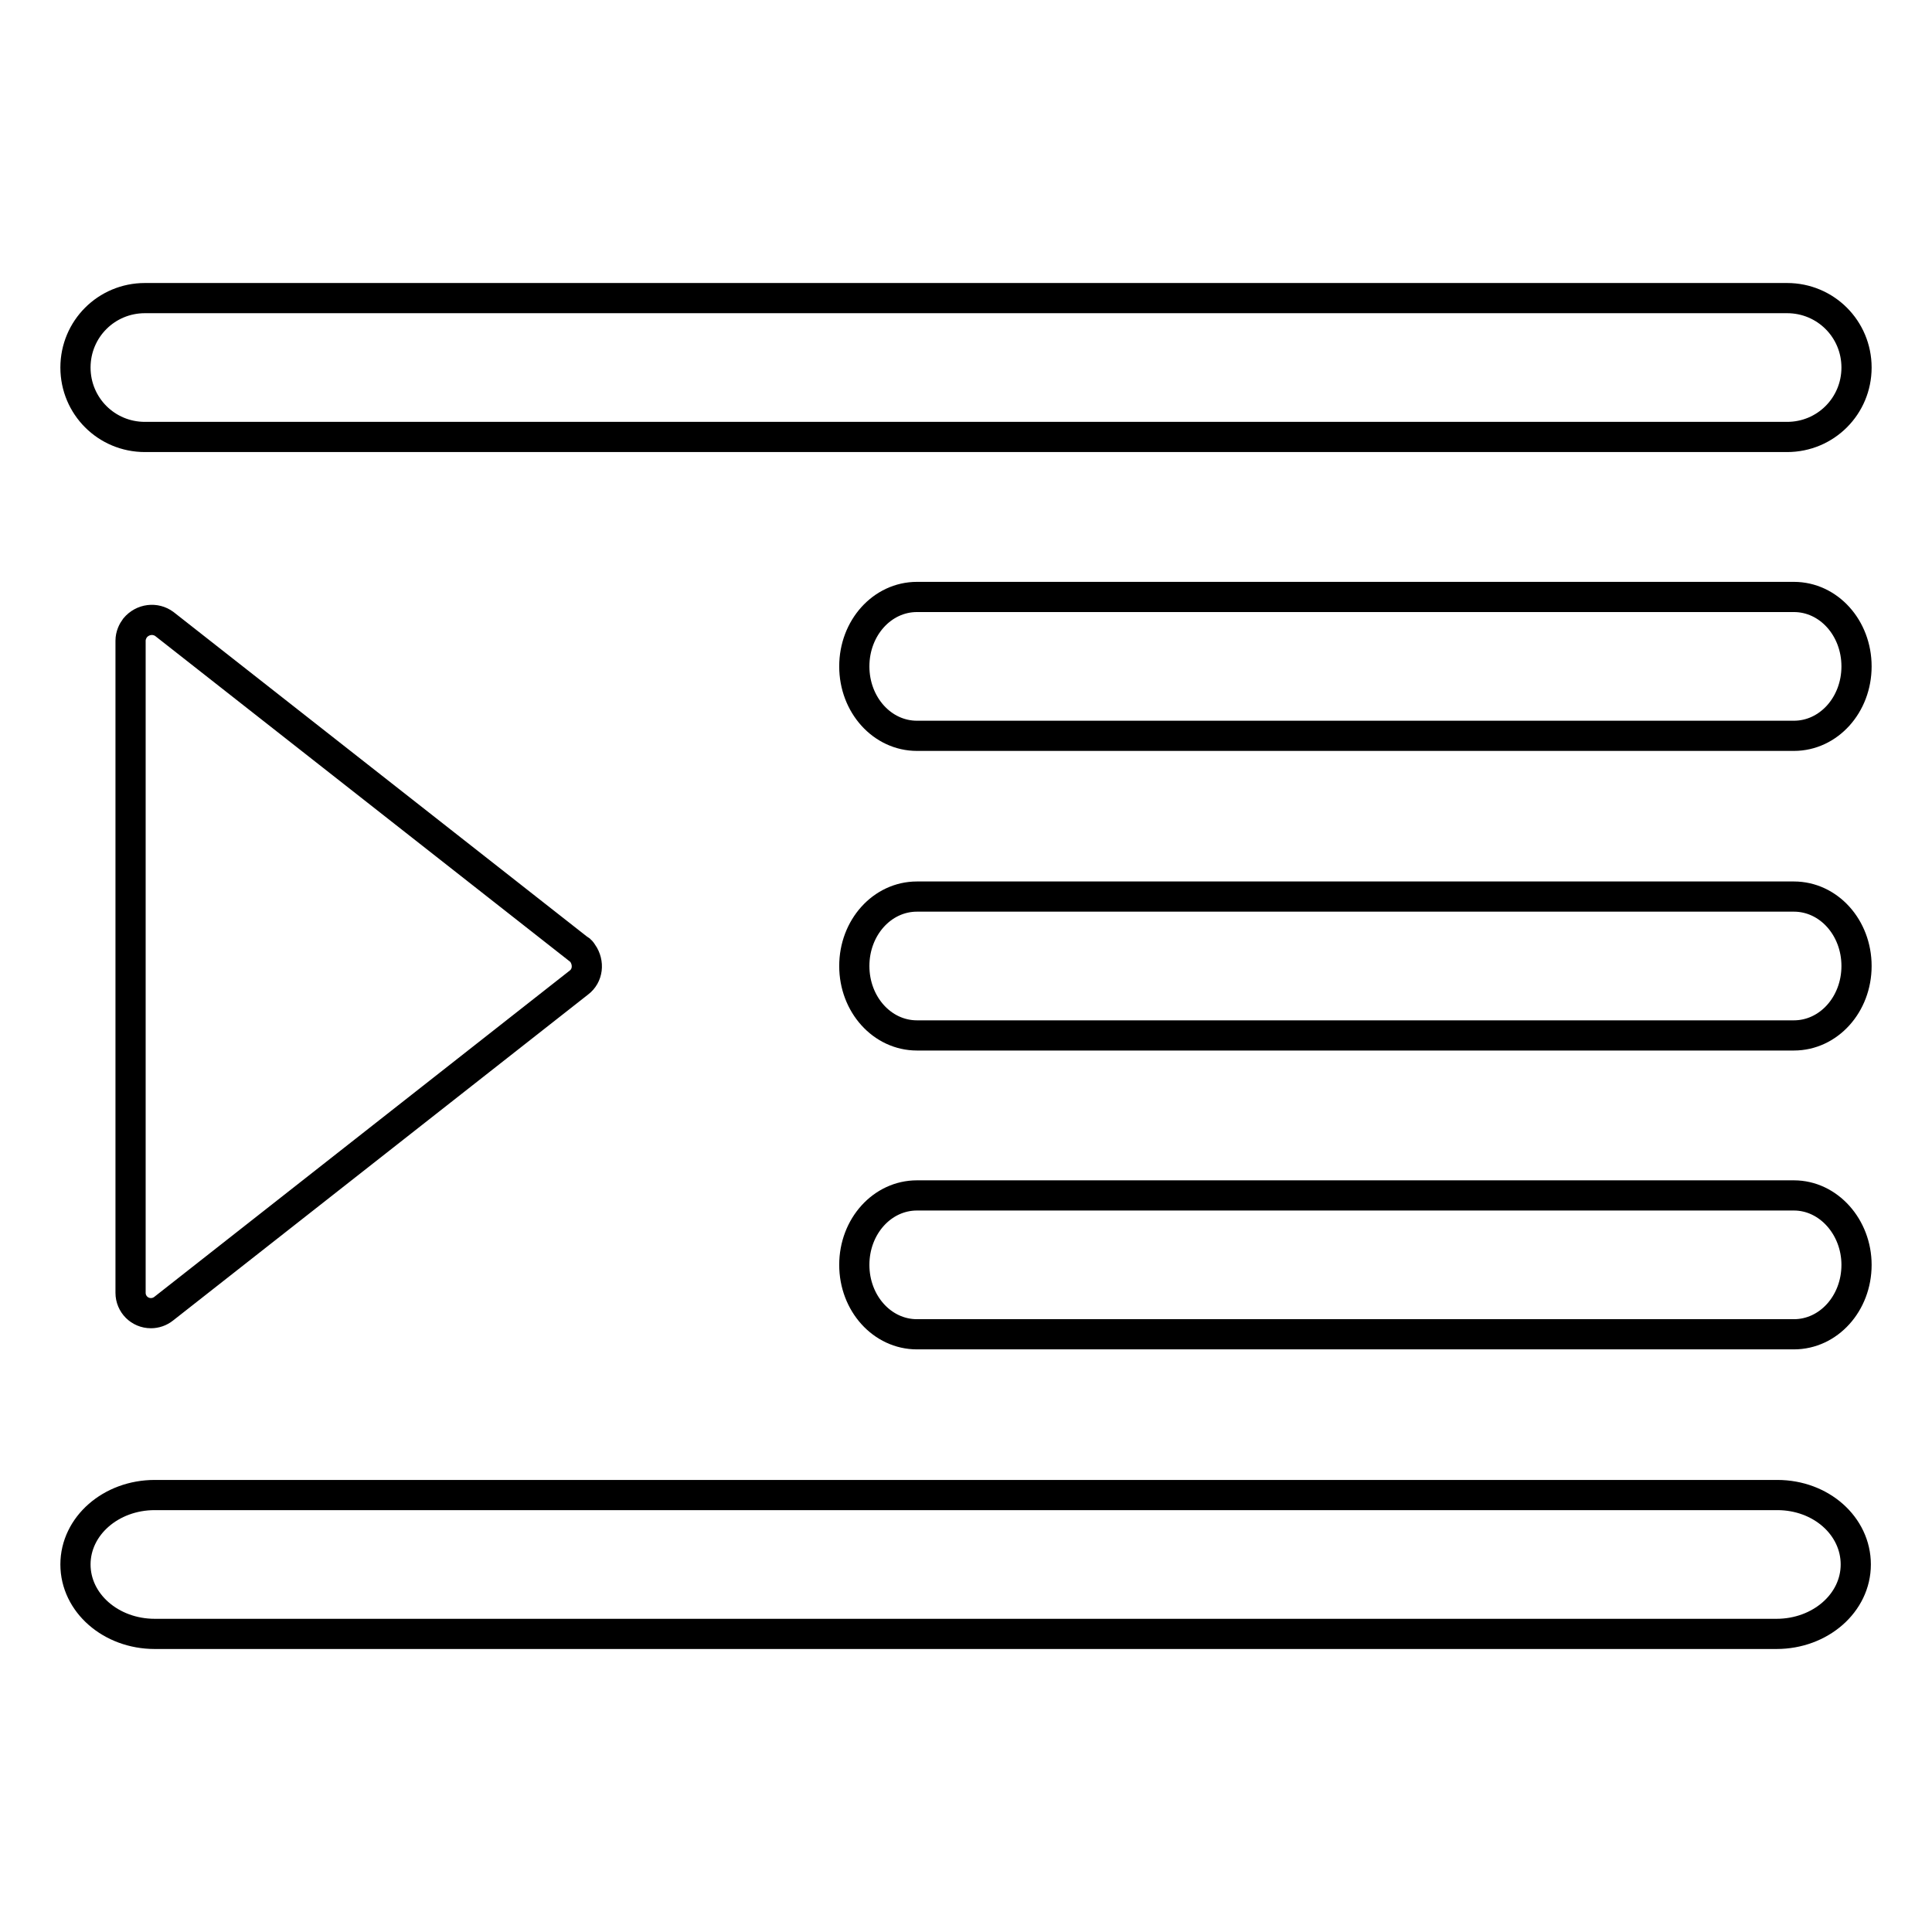
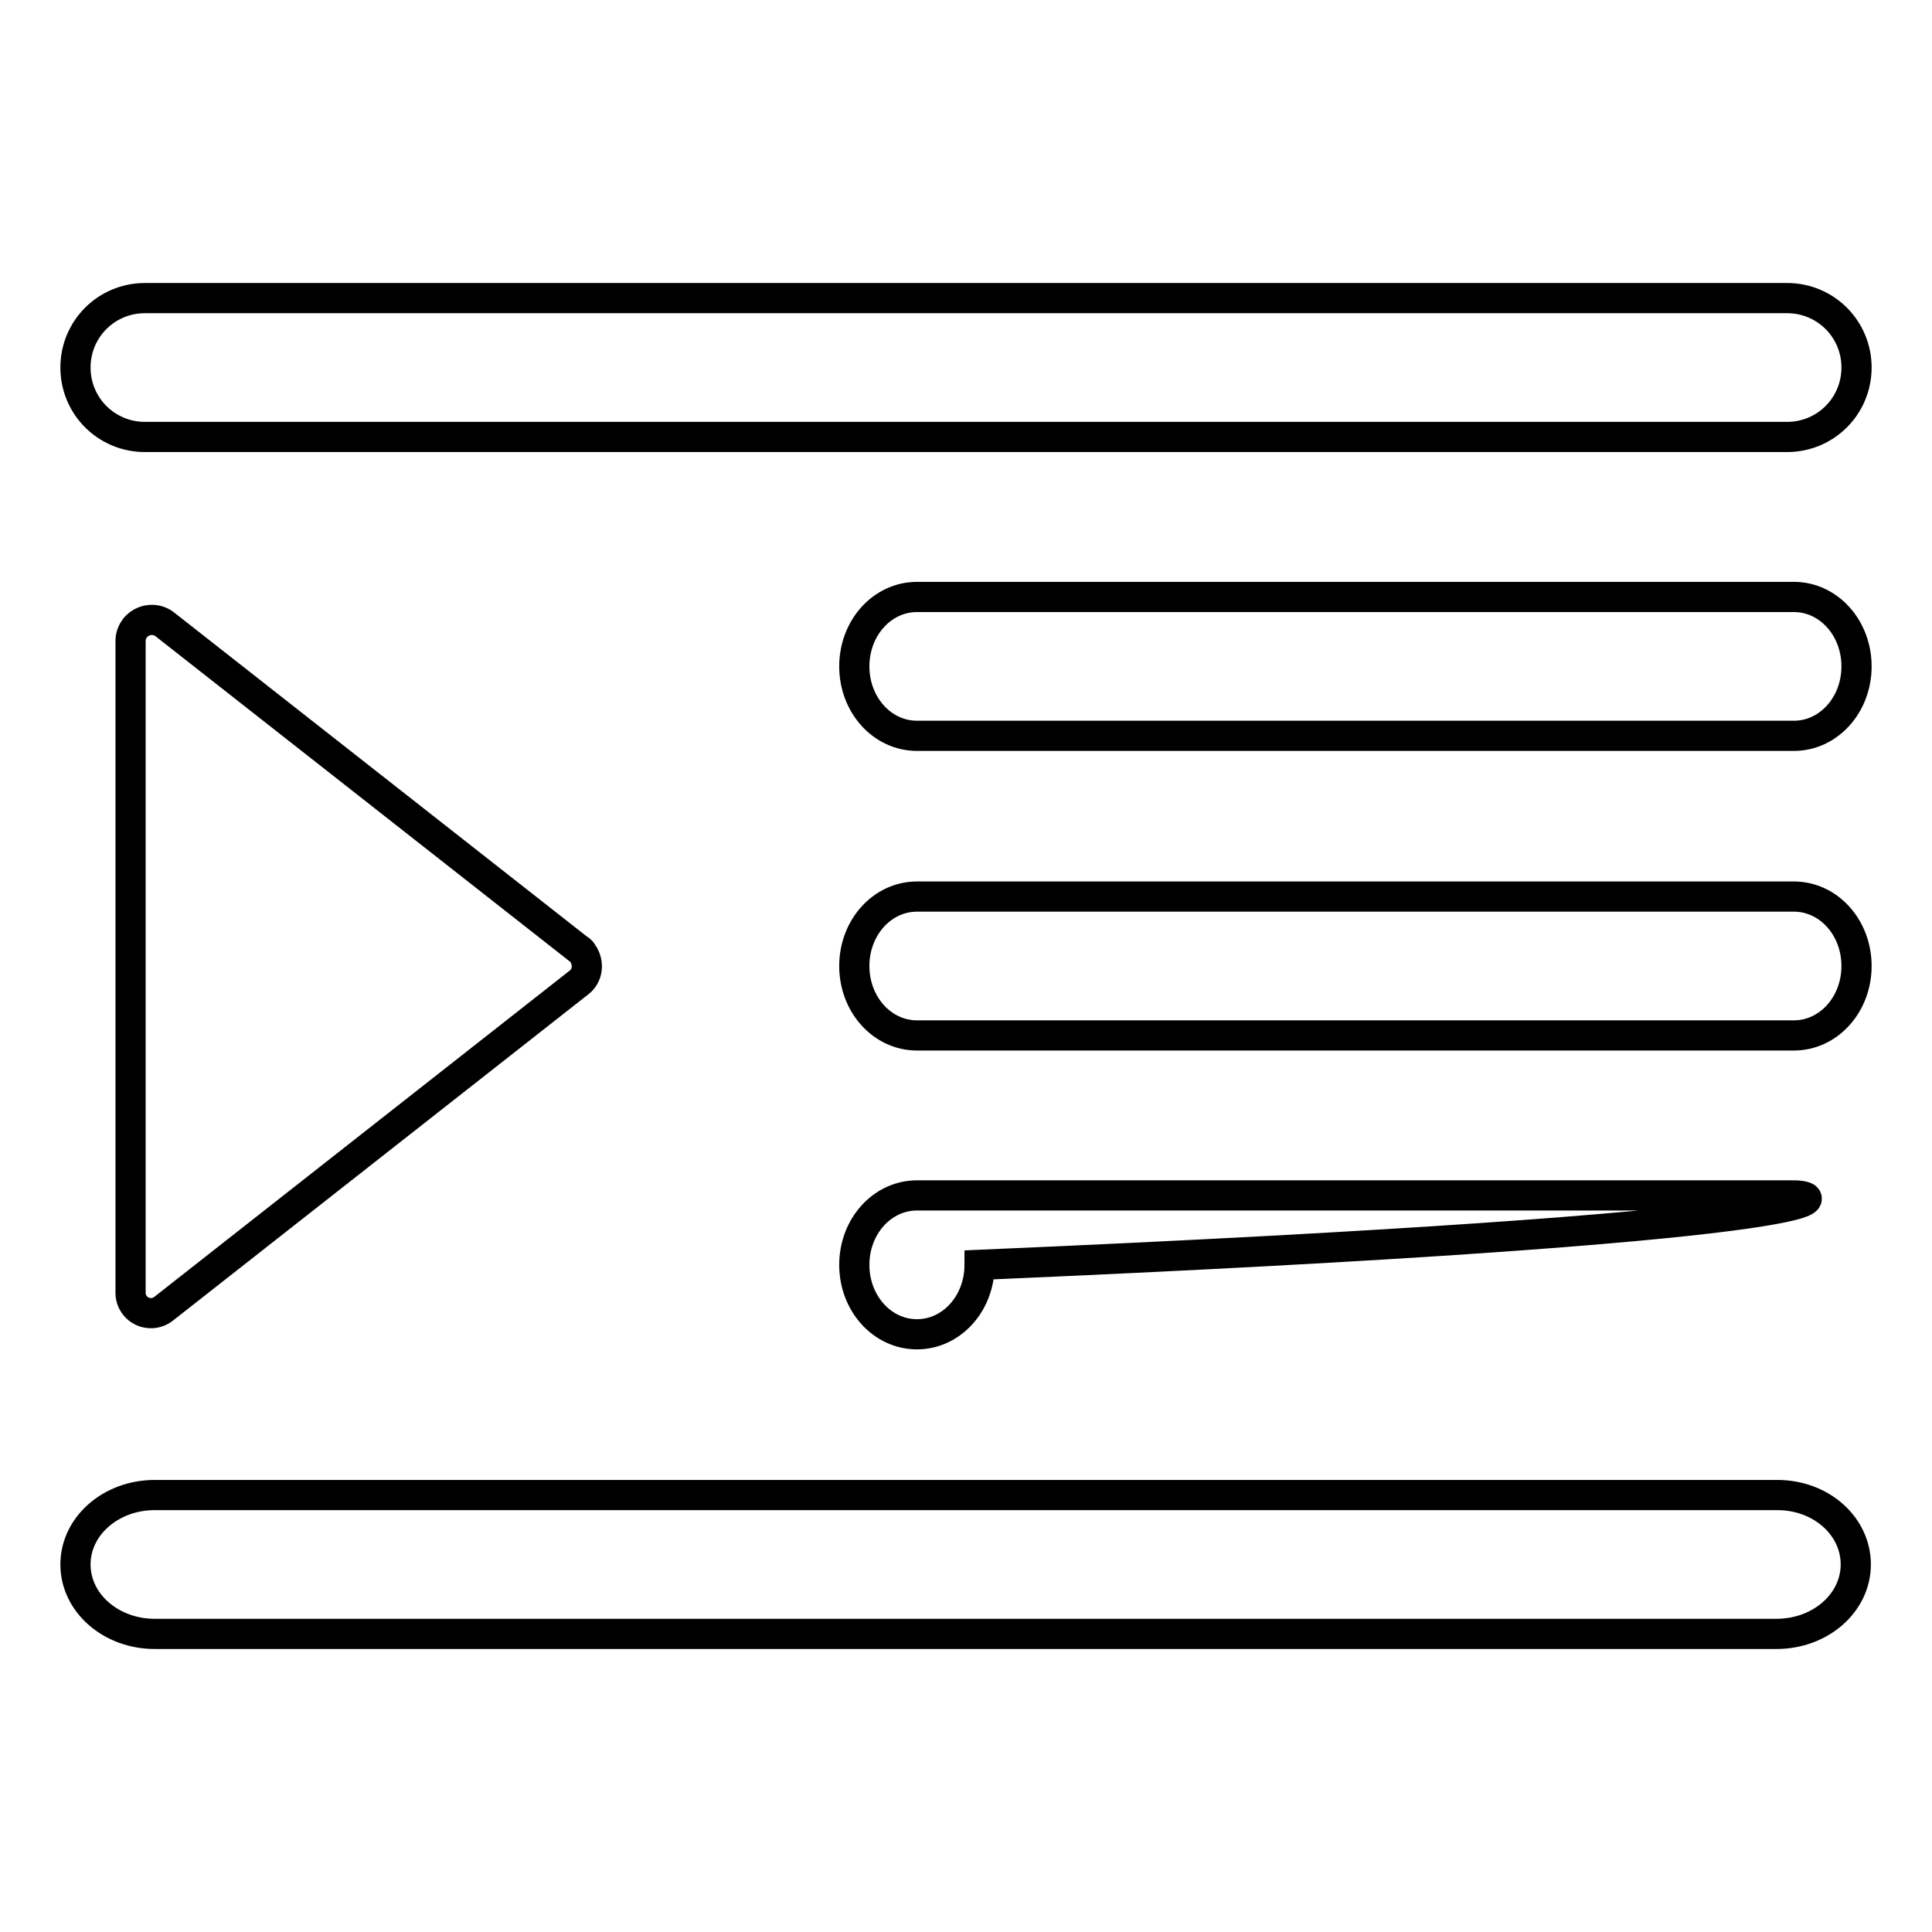
<svg xmlns="http://www.w3.org/2000/svg" version="1.1" x="0px" y="0px" viewBox="0 0 256 256" enable-background="new 0 0 256 256" xml:space="preserve">
  <g>
-     <path stroke-width="4" fill-opacity="0" stroke="#000000" d="M235.5,198.1h-215c-5.8,0-10.5,4.1-10.5,9.2c0,5.1,4.7,9.2,10.5,9.2h214.9c5.8,0,10.5-4.1,10.5-9.2 C245.9,202.2,241.3,198.1,235.5,198.1L235.5,198.1z M237.7,158.4H121.5c-4.6,0-8.3,4.1-8.3,9.2c0,5.1,3.7,9.2,8.3,9.2h116.2 c4.6,0,8.3-4.1,8.3-9.2C246,162.6,242.3,158.4,237.7,158.4L237.7,158.4z M19.2,57.9h217.6c5.1,0,9.2-4.1,9.2-9.2 c0-5.1-4.1-9.2-9.2-9.2H19.2c-5.1,0-9.2,4.1-9.2,9.2C10,53.8,14.1,57.9,19.2,57.9L19.2,57.9z M237.7,79.1H121.5 c-4.6,0-8.3,4.1-8.3,9.2s3.7,9.2,8.3,9.2h116.2c4.6,0,8.3-4.1,8.3-9.2S242.3,79.1,237.7,79.1z M237.7,118.8H121.5 c-4.6,0-8.3,4.1-8.3,9.2c0,5.1,3.7,9.2,8.3,9.2h116.2c4.6,0,8.3-4.1,8.3-9.2C246,122.9,242.3,118.8,237.7,118.8z M17.3,84.9v86.4 c0,1.5,1.2,2.7,2.7,2.7c0.6,0,1.2-0.2,1.7-0.6l55-43.2c1.2-0.9,1.4-2.6,0.5-3.9c-0.1-0.1-0.2-0.4-0.5-0.5L21.8,82.7 c-1.2-0.9-2.9-0.7-3.9,0.5C17.6,83.6,17.3,84.2,17.3,84.9z" />
+     <path stroke-width="4" fill-opacity="0" stroke="#000000" d="M235.5,198.1h-215c-5.8,0-10.5,4.1-10.5,9.2c0,5.1,4.7,9.2,10.5,9.2h214.9c5.8,0,10.5-4.1,10.5-9.2 C245.9,202.2,241.3,198.1,235.5,198.1L235.5,198.1z M237.7,158.4H121.5c-4.6,0-8.3,4.1-8.3,9.2c0,5.1,3.7,9.2,8.3,9.2c4.6,0,8.3-4.1,8.3-9.2C246,162.6,242.3,158.4,237.7,158.4L237.7,158.4z M19.2,57.9h217.6c5.1,0,9.2-4.1,9.2-9.2 c0-5.1-4.1-9.2-9.2-9.2H19.2c-5.1,0-9.2,4.1-9.2,9.2C10,53.8,14.1,57.9,19.2,57.9L19.2,57.9z M237.7,79.1H121.5 c-4.6,0-8.3,4.1-8.3,9.2s3.7,9.2,8.3,9.2h116.2c4.6,0,8.3-4.1,8.3-9.2S242.3,79.1,237.7,79.1z M237.7,118.8H121.5 c-4.6,0-8.3,4.1-8.3,9.2c0,5.1,3.7,9.2,8.3,9.2h116.2c4.6,0,8.3-4.1,8.3-9.2C246,122.9,242.3,118.8,237.7,118.8z M17.3,84.9v86.4 c0,1.5,1.2,2.7,2.7,2.7c0.6,0,1.2-0.2,1.7-0.6l55-43.2c1.2-0.9,1.4-2.6,0.5-3.9c-0.1-0.1-0.2-0.4-0.5-0.5L21.8,82.7 c-1.2-0.9-2.9-0.7-3.9,0.5C17.6,83.6,17.3,84.2,17.3,84.9z" />
  </g>
</svg>